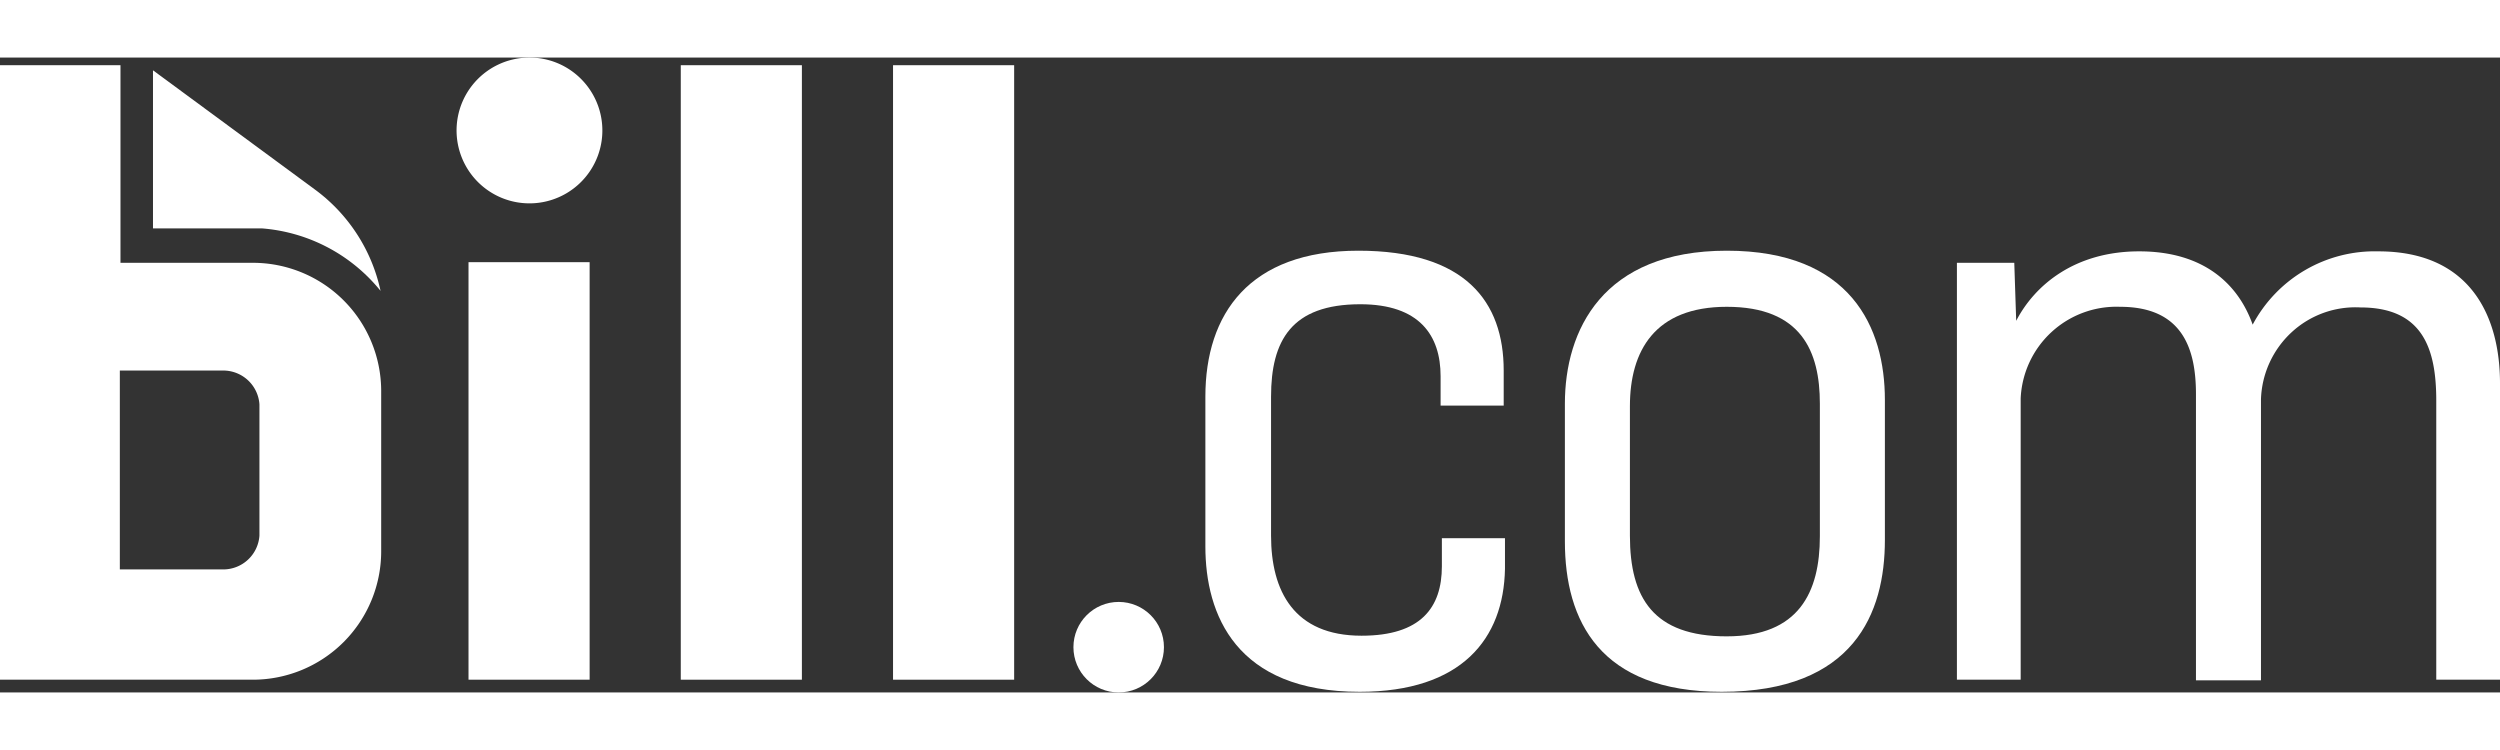
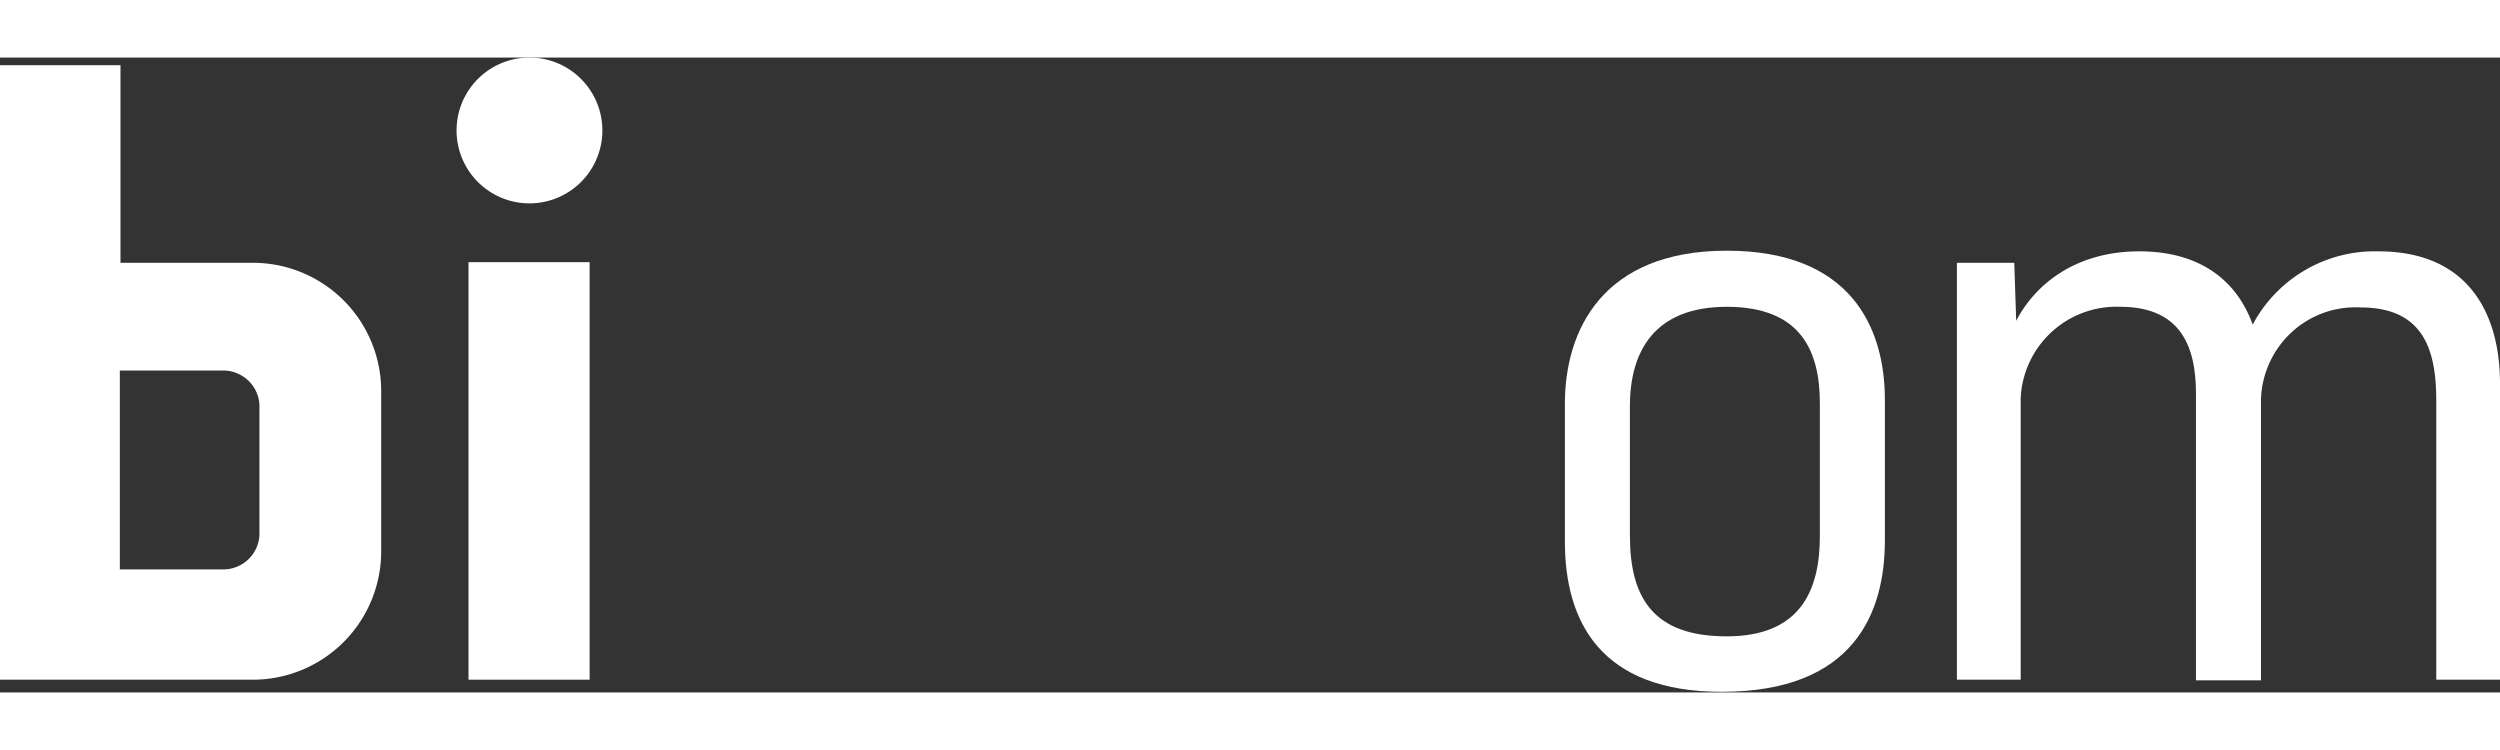
<svg xmlns="http://www.w3.org/2000/svg" viewBox="0 0 200 50.79" height="60" fill="#ffffff">
  <rect x="0" y="0" width="200" height="50.79" fill="#333333" stroke="none" />
  <g id="ed57a69c-0a5d-4899-a9fa-de6d73e9549e" data-name="Layer 2">
    <g id="b4dc9182-d295-42e8-af8f-c7b7ceefb4af" data-name="Layer 1">
      <g id="a4369dec-7758-4069-969d-c4b1f65c008b" data-name="logo-orangeAsset-2">
        <rect id="f76d990e-c798-48c1-a23e-89306c482e25" data-name="Rectangle" x="37.481" y="16.369" width="9.689" height="33.401" />
-         <rect x="54.462" y="0.612" width="9.689" height="49.159" />
-         <rect x="71.443" y="0.612" width="9.689" height="49.159" />
        <path id="a3bc2d5f-1246-479c-bb82-7cd1b5753303" data-name="Path" d="M42.376,0a5.832,5.832,0,1,0,4.08,1.683A5.811,5.811,0,0,0,42.376,0" />
-         <path d="M12.239,13.666V1.02l12.953,9.536A13.612,13.612,0,0,1,30.444,18.664a13.542,13.542,0,0,0-9.485-4.997Z" />
        <path id="a89e5a57-15fc-4481-aeae-9d35ac391a1b" data-name="Shape" d="M20.755,38.246A2.902,2.902,0,0,1,17.848,40.949H9.587V25.038H17.848a2.902,2.902,0,0,1,2.907,2.703ZM9.638,16.369V.612H0v49.159H20.194A10.272,10.272,0,0,0,30.495,39.47V26.67A10.261,10.261,0,0,0,20.194,16.42H9.638Z" />
-         <path d="M108.771,50.739c-9.893,0-12.341-6.17-12.341-11.627V27.129c0-6.629,3.519-11.678,12.239-11.678,8.567,0,11.627,4.08,11.627,9.587v2.805h-5.048V25.497c0-3.264-1.683-5.762-6.425-5.762-5.507,0-7.139,2.907-7.139,7.394V38.246c0,4.437,1.836,8.006,7.241,8.006,4.742,0,6.425-2.244,6.425-5.558V38.45h5.048V40.898C120.296,46.507,116.93,50.739,108.771,50.739Z" />
        <path d="M137.736,50.739c-9.74,0-12.545-5.66-12.545-12.035V27.69c0-5.864,3.009-12.239,12.953-12.239s12.647,6.17,12.647,11.933V38.603C150.79,44.416,148.343,50.739,137.736,50.739Zm.408-4.437c5.762,0,7.445-3.519,7.445-8.006V27.69c0-4.182-1.479-7.751-7.445-7.751-5.762,0-7.751,3.519-7.751,7.955V38.246C130.393,43.243,132.279,46.303,138.144,46.303Z" />
        <path d="M156.553,49.771V16.42h4.589l.153,4.641c1.479-2.856,4.691-5.558,9.842-5.558,5.252,0,7.955,2.703,9.077,5.864a11.058,11.058,0,0,1,10.046-5.864c7.496,0,9.74,5.354,9.74,10.556V49.771h-5.099V27.435c0-4.131-1.071-7.445-6.068-7.445a7.523,7.523,0,0,0-5.507,1.989,7.635,7.635,0,0,0-2.448,5.354V49.822h-5.201V26.925c0-3.621-1.071-6.986-6.068-6.986a7.668,7.668,0,0,0-7.955,7.343V49.771Z" />
-         <circle id="b5231e60-8c19-4a47-92b9-496164c71508" data-name="Oval" cx="89.495" cy="47.17" r="3.621" />
      </g>
    </g>
  </g>
</svg>